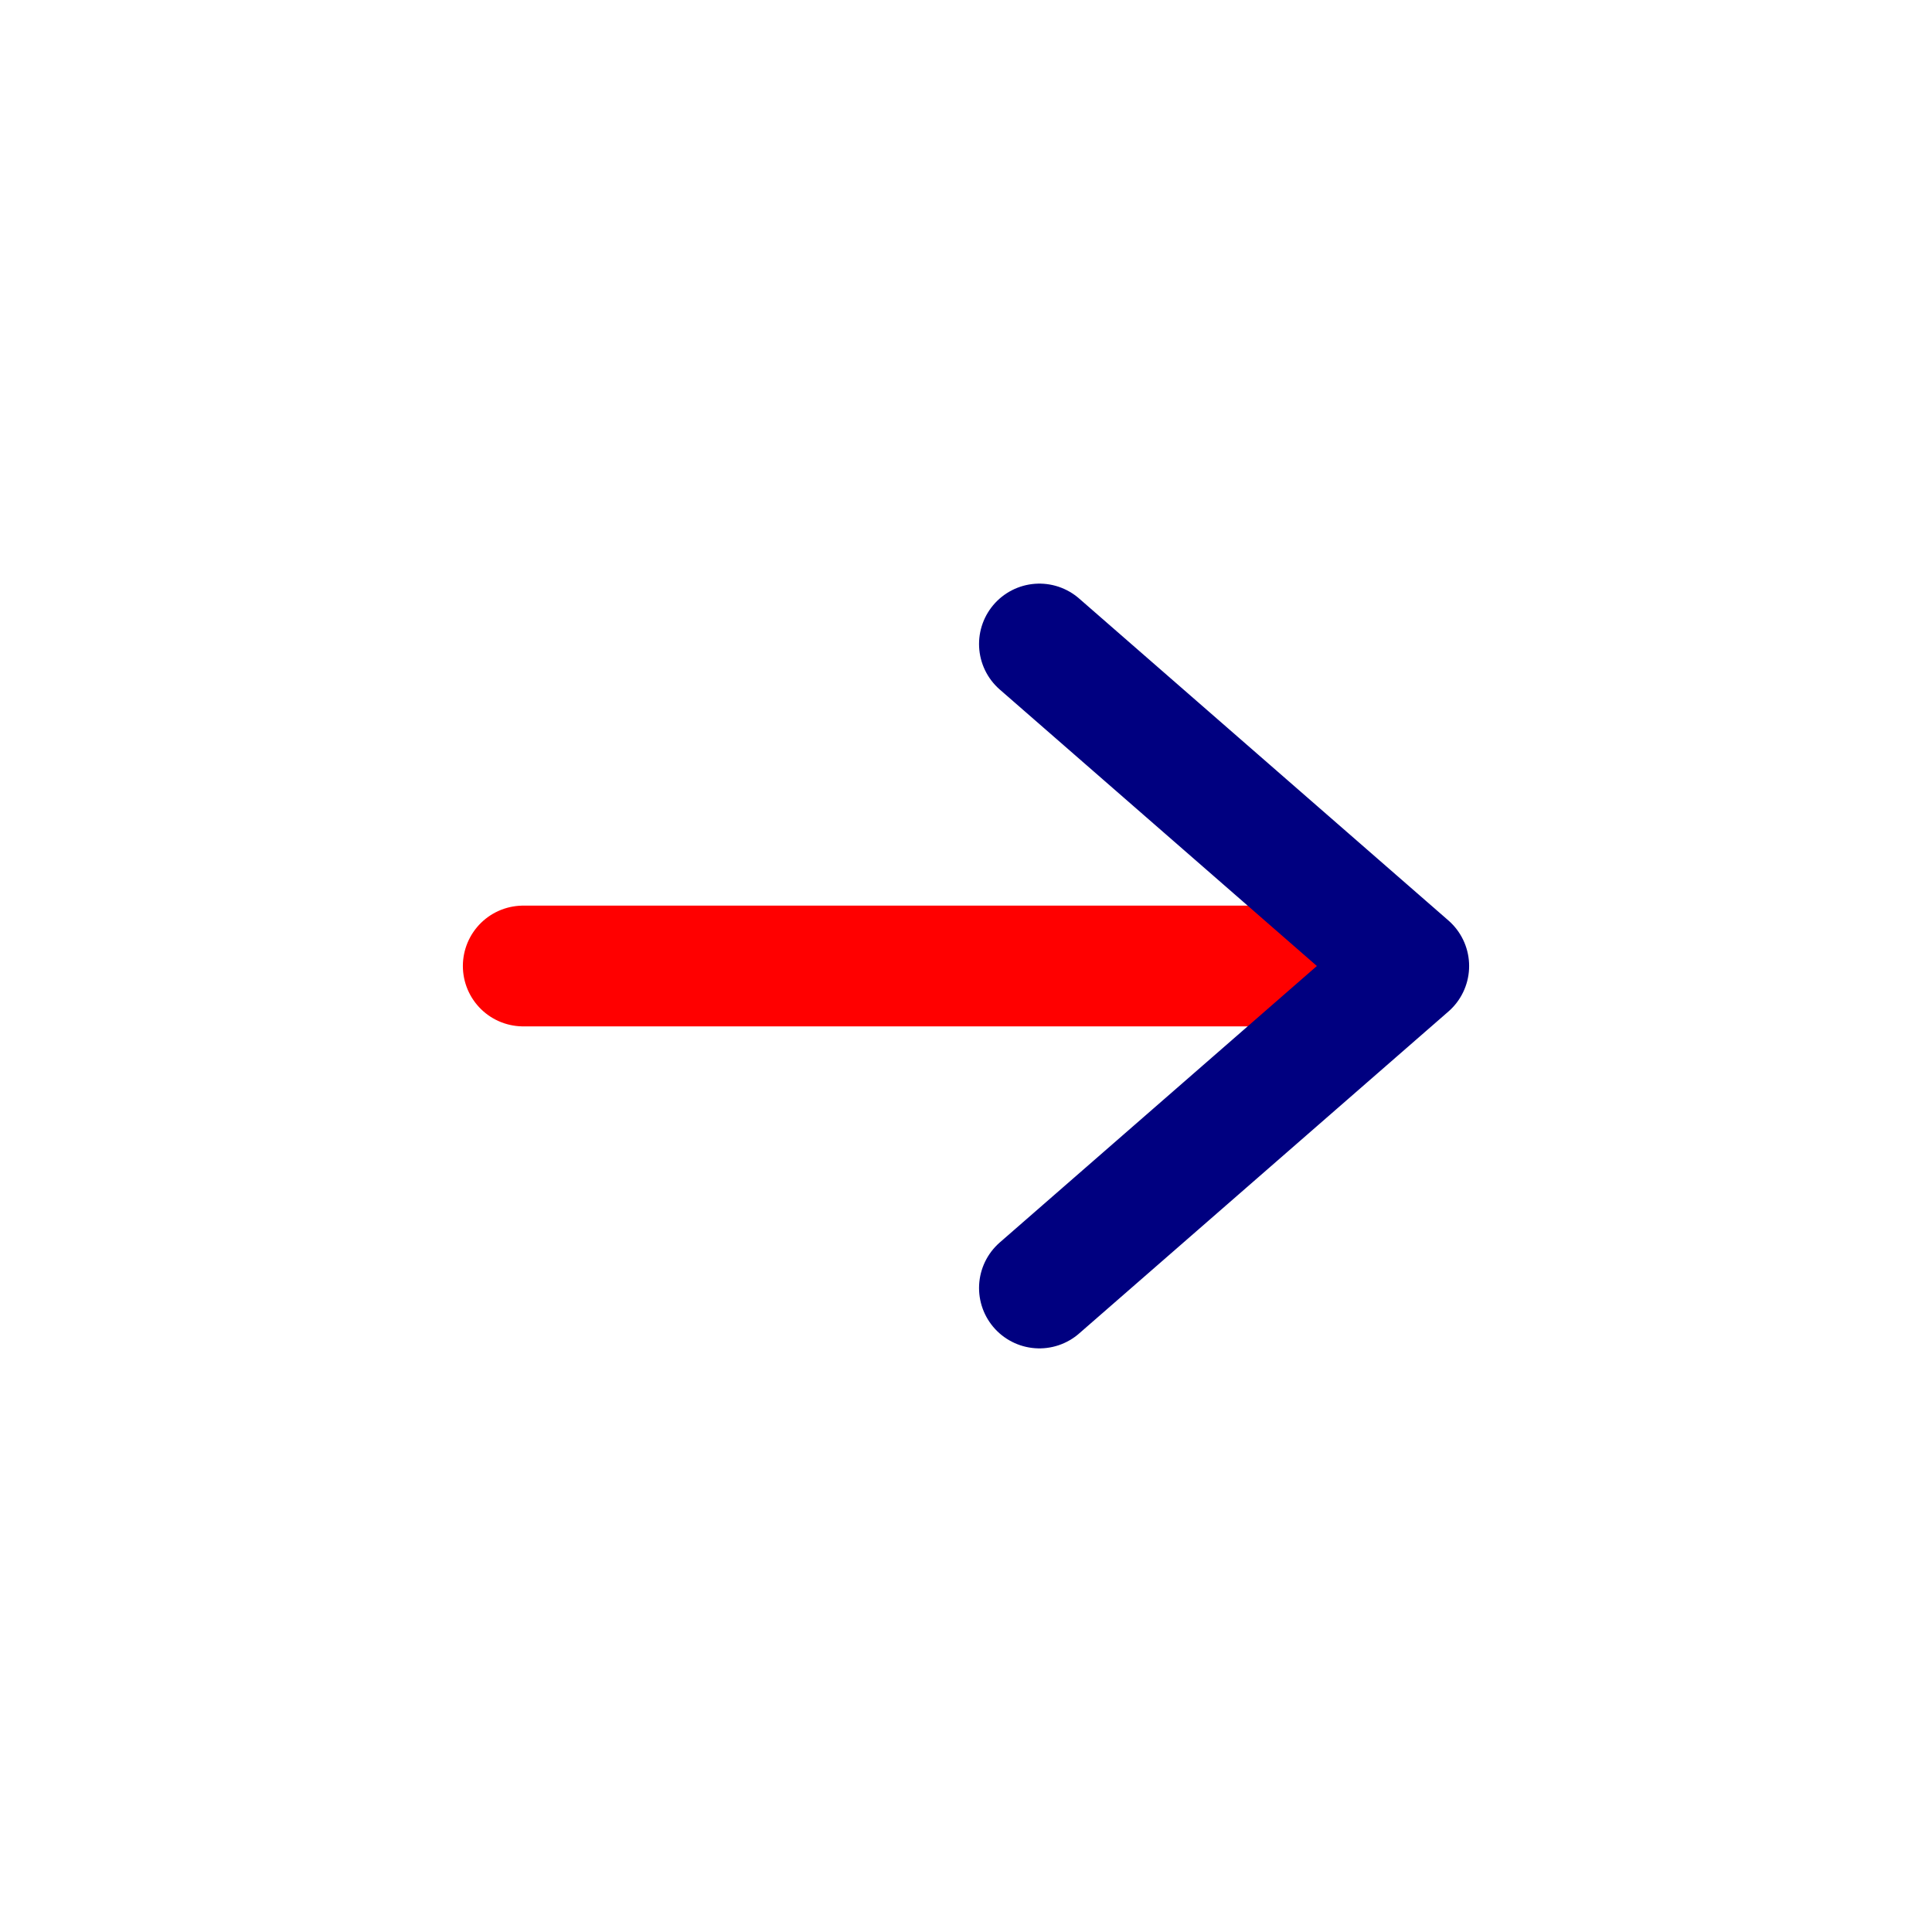
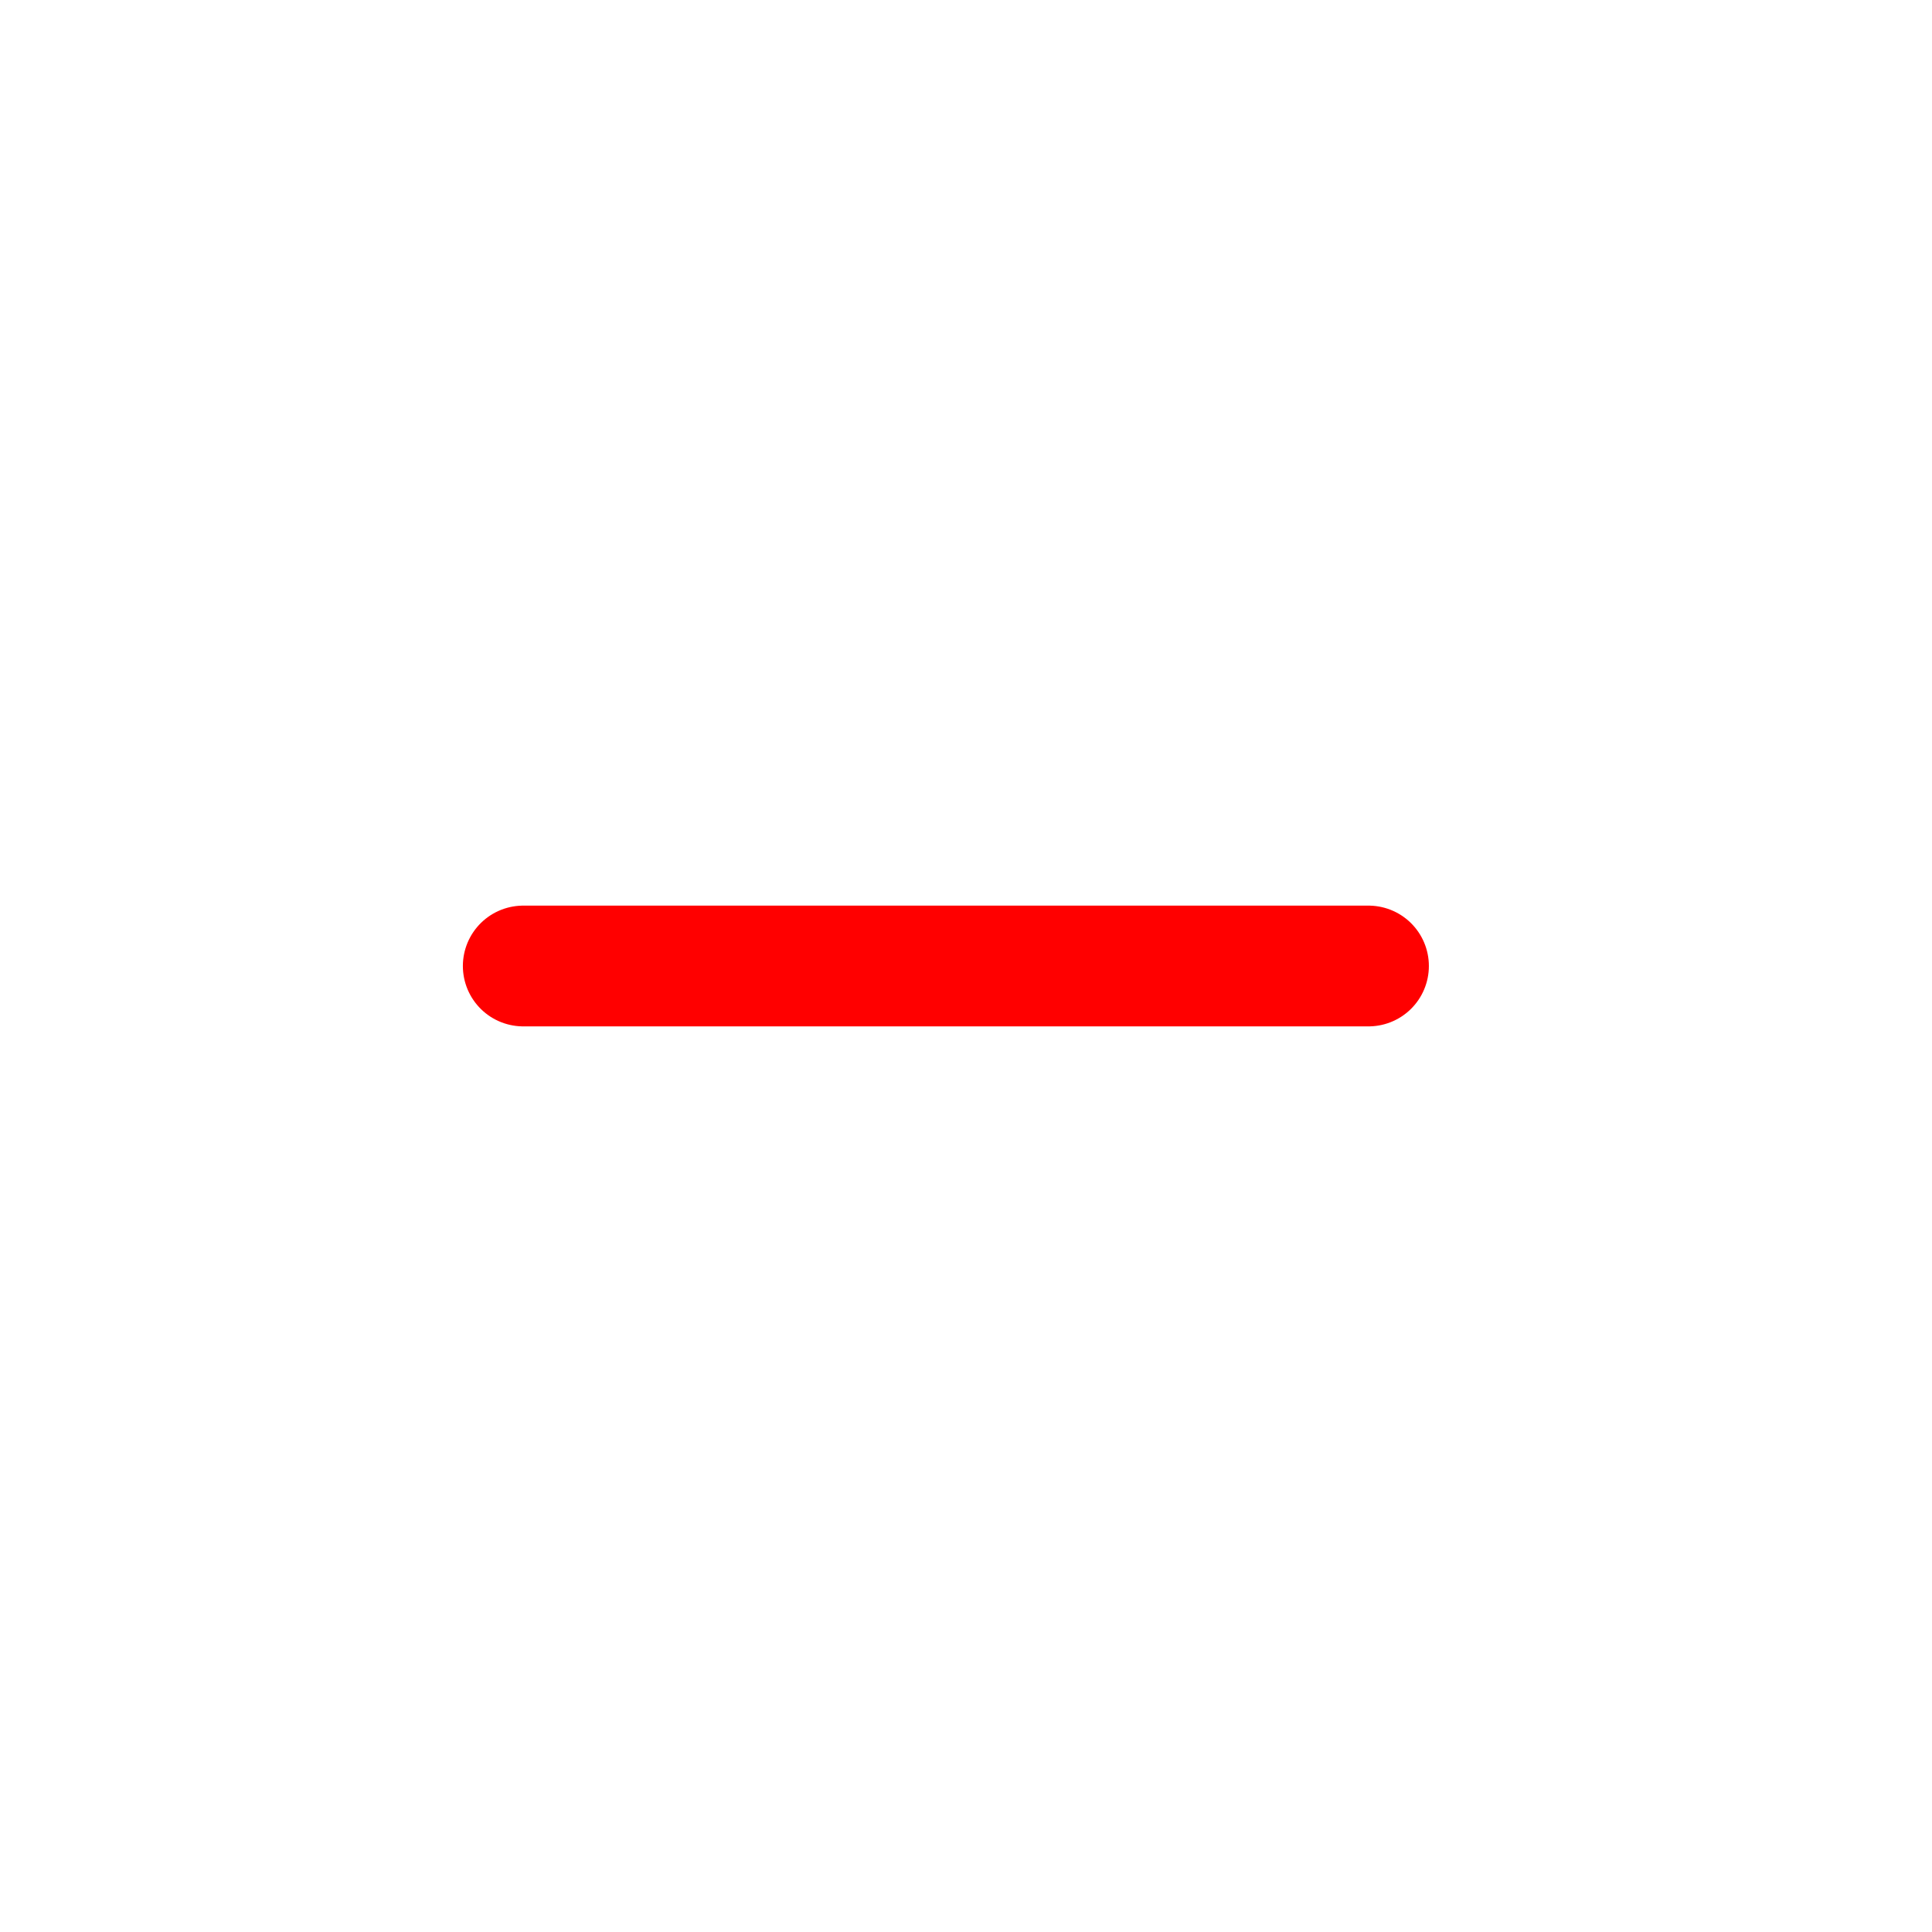
<svg xmlns="http://www.w3.org/2000/svg" width="800px" height="800px" viewBox="0 0 24 24" fill="none">
  <g id="SVGRepo_bgCarrier" stroke-width="0" />
  <g id="SVGRepo_tracerCarrier" stroke-linecap="round" stroke-linejoin="round" />
  <g id="SVGRepo_iconCarrier">
    <path d="M6.5 12H17" stroke="#ff0000" stroke-width="1.5" stroke-linecap="round" stroke-linejoin="round" />
-     <path d="M12.912 8L17.5 12L12.912 16" stroke="#000080" stroke-width="1.5" stroke-linecap="round" stroke-linejoin="round" />
  </g>
</svg>